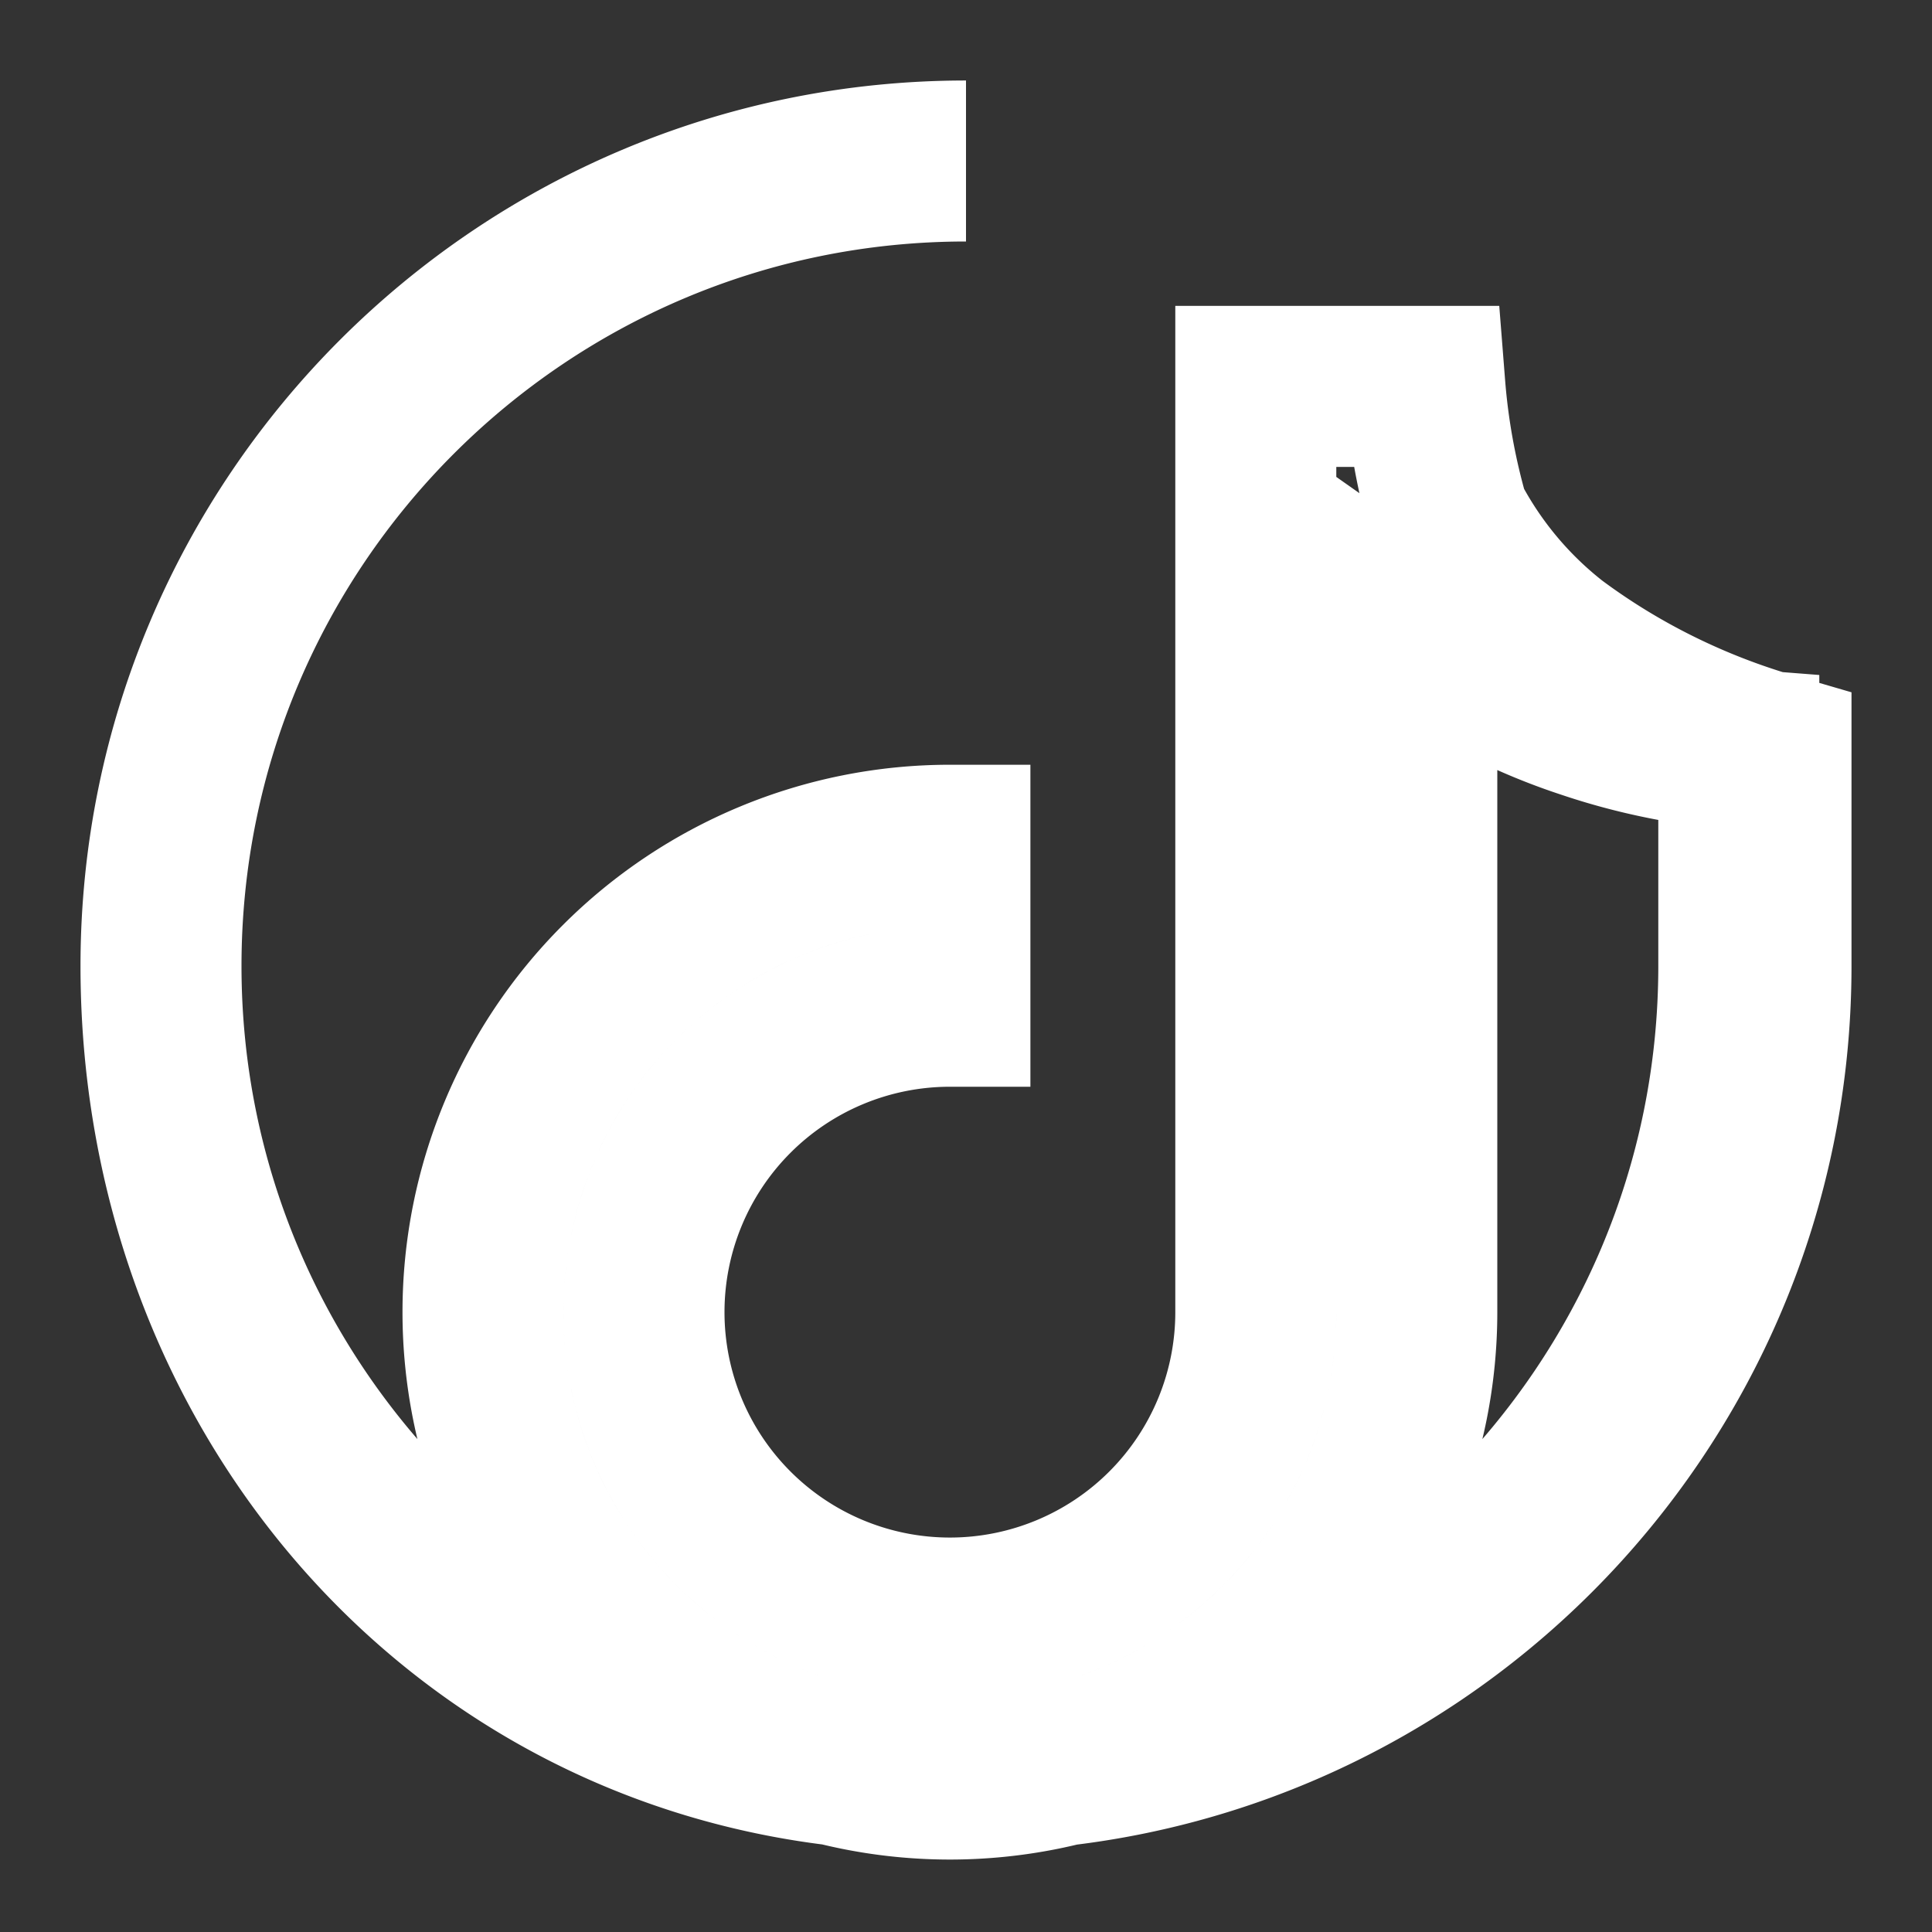
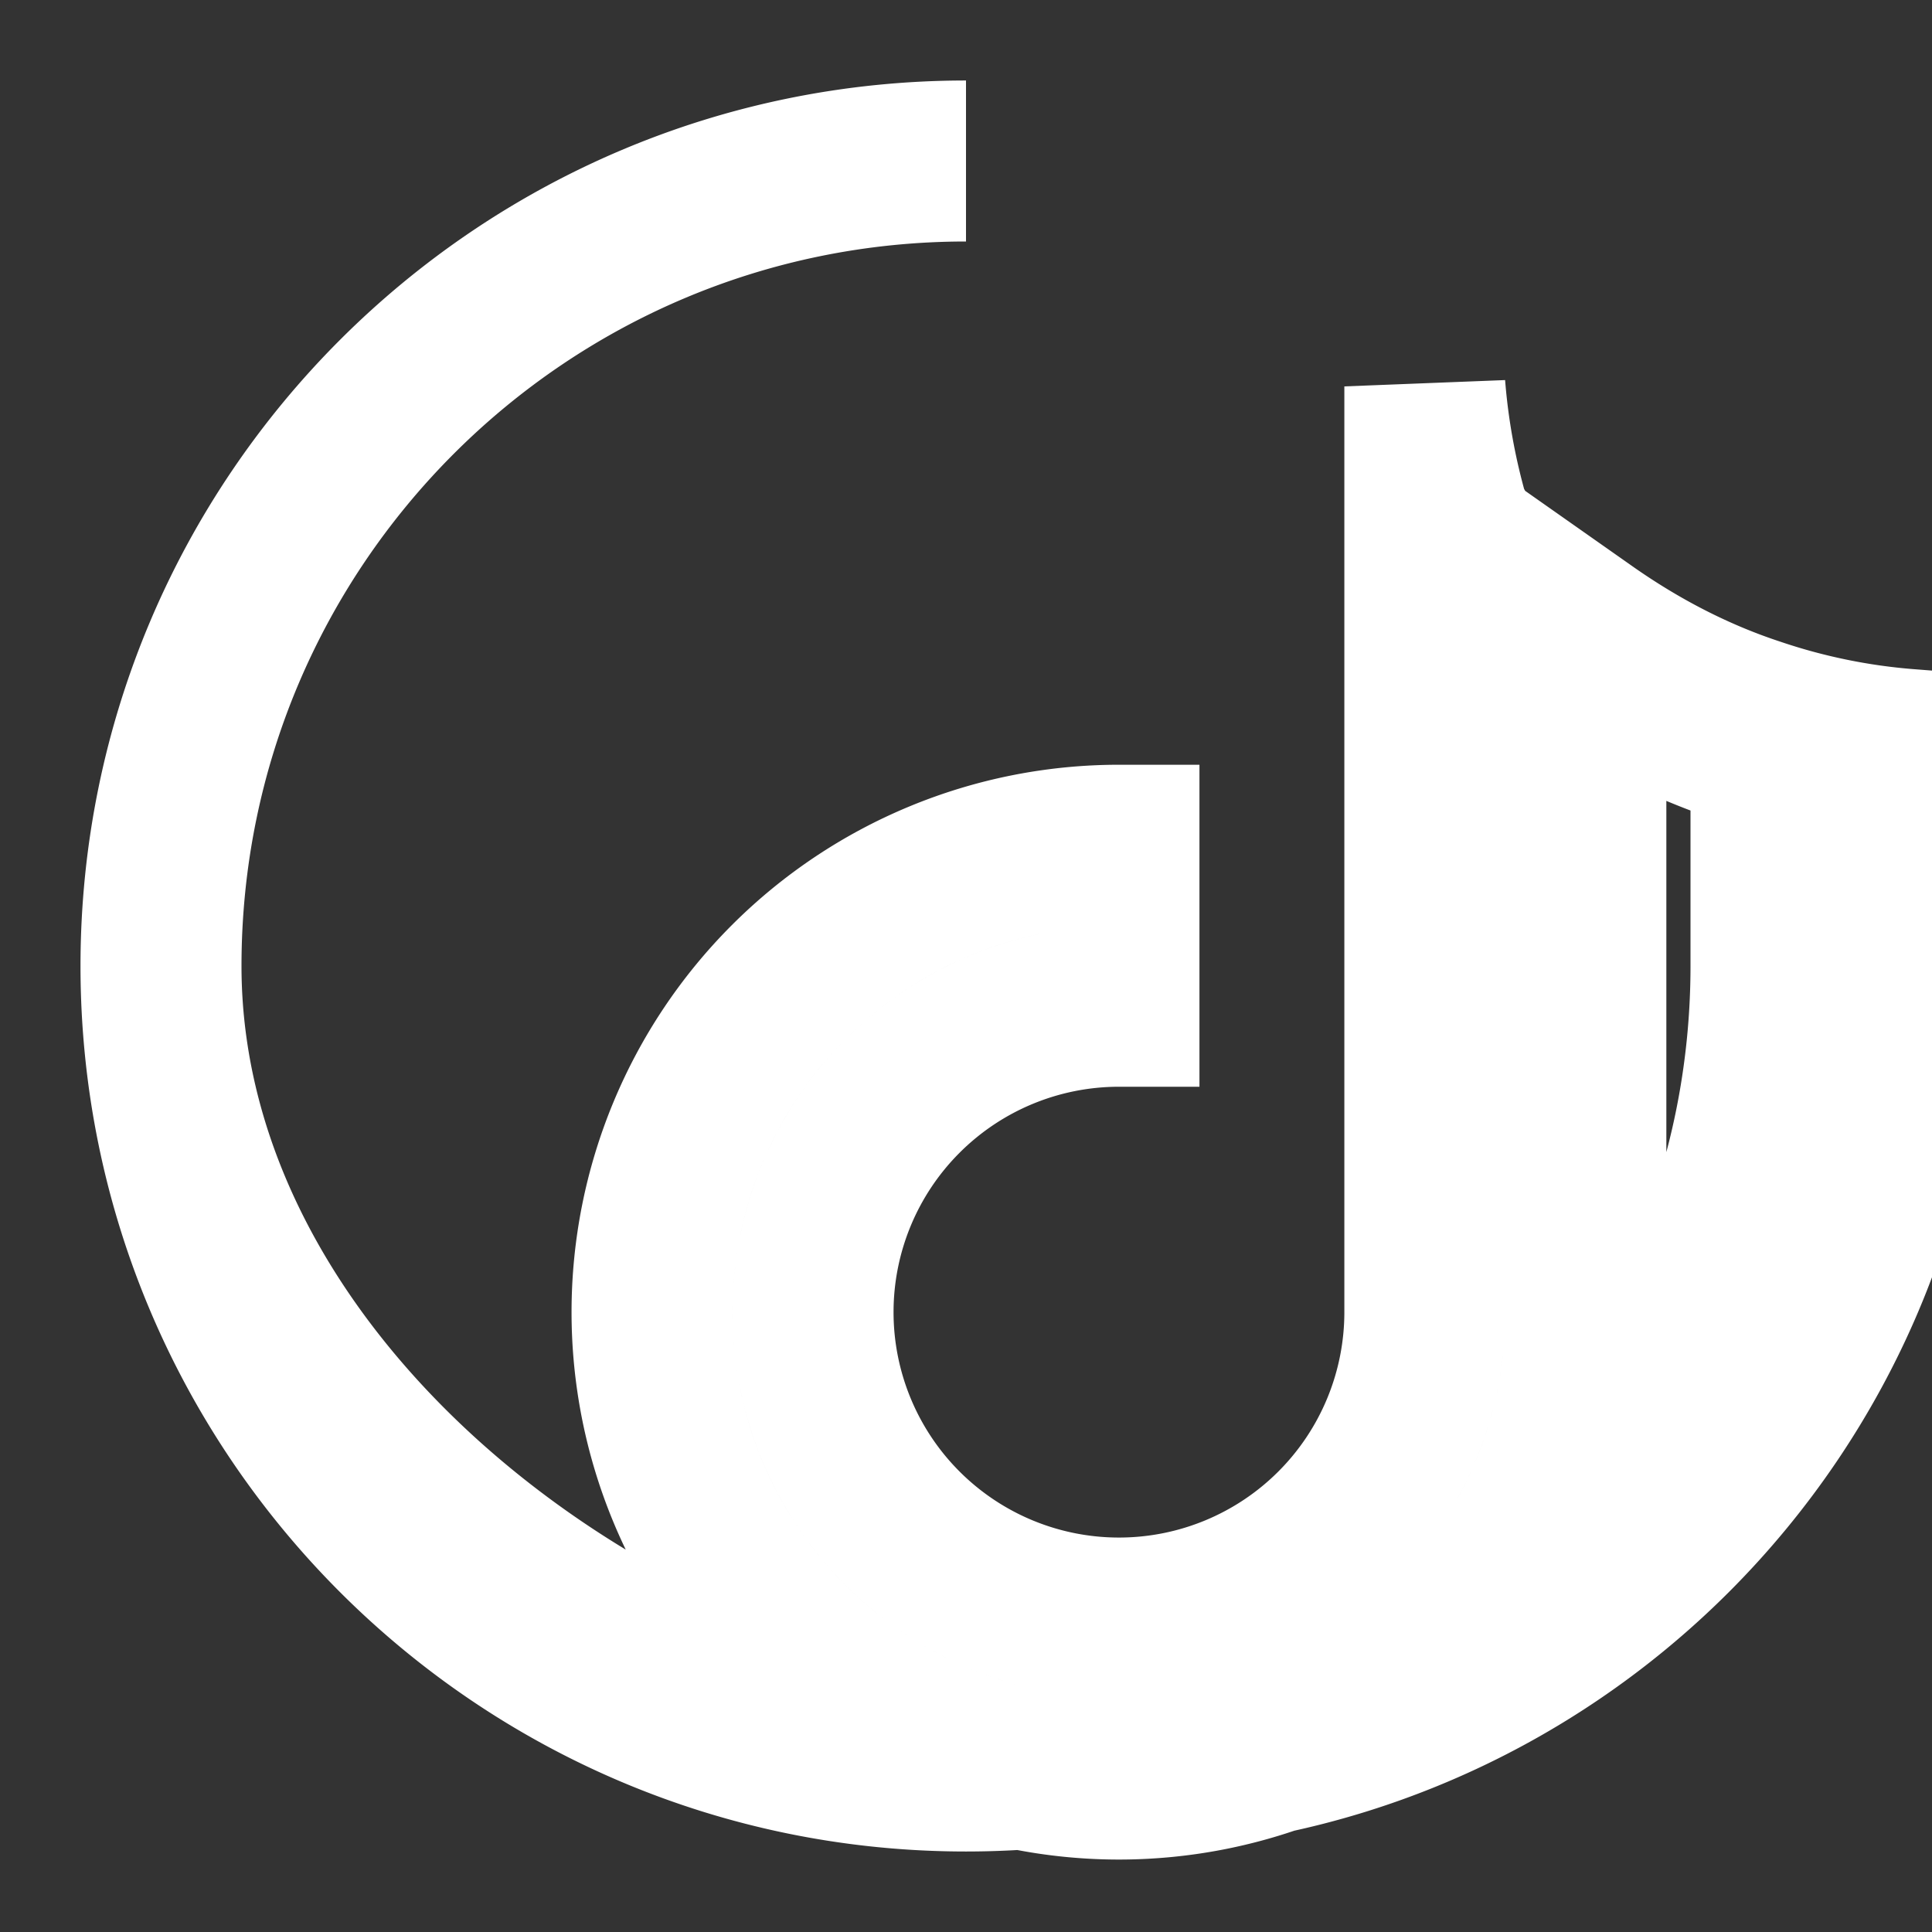
<svg xmlns="http://www.w3.org/2000/svg" width="100" height="100" viewBox="0 0 24 24" fill="none">
  <rect x="0" y="0" width="24" height="24" fill="#333333" stroke="none" />
-   <path d="M12 2C6.48 2 2 6.48 2 12s4.48 10 10 10 10-4.48 10-10V9.35c-.96-.28-1.88-.73-2.7-1.34a4.8 4.8 0 0 1-1.3-1.56 8.3 8.3 0 0 1-.3-1.65h-2.1v11.5a3.8 3.8 0 1 1-3.8-3.8v-2a5.8 5.8 0 1 0 5.8 5.8V7.85c.64.45 1.34.82 2.1 1.07.62.21 1.26.34 1.9.39V12c0 5.52-4.48 10-10 10S2 17.52 2 12 6.48 2 12 2Z" stroke="white" stroke-width="2" fill="none" />
+   <path d="M12 2C6.48 2 2 6.48 2 12s4.48 10 10 10 10-4.48 10-10V9.35c-.96-.28-1.88-.73-2.7-1.34a4.8 4.8 0 0 1-1.3-1.56 8.3 8.3 0 0 1-.3-1.65v11.5a3.8 3.8 0 1 1-3.8-3.8v-2a5.8 5.8 0 1 0 5.8 5.8V7.85c.64.45 1.34.82 2.1 1.07.62.21 1.26.34 1.9.39V12c0 5.52-4.48 10-10 10S2 17.52 2 12 6.48 2 12 2Z" stroke="white" stroke-width="2" fill="none" />
</svg>